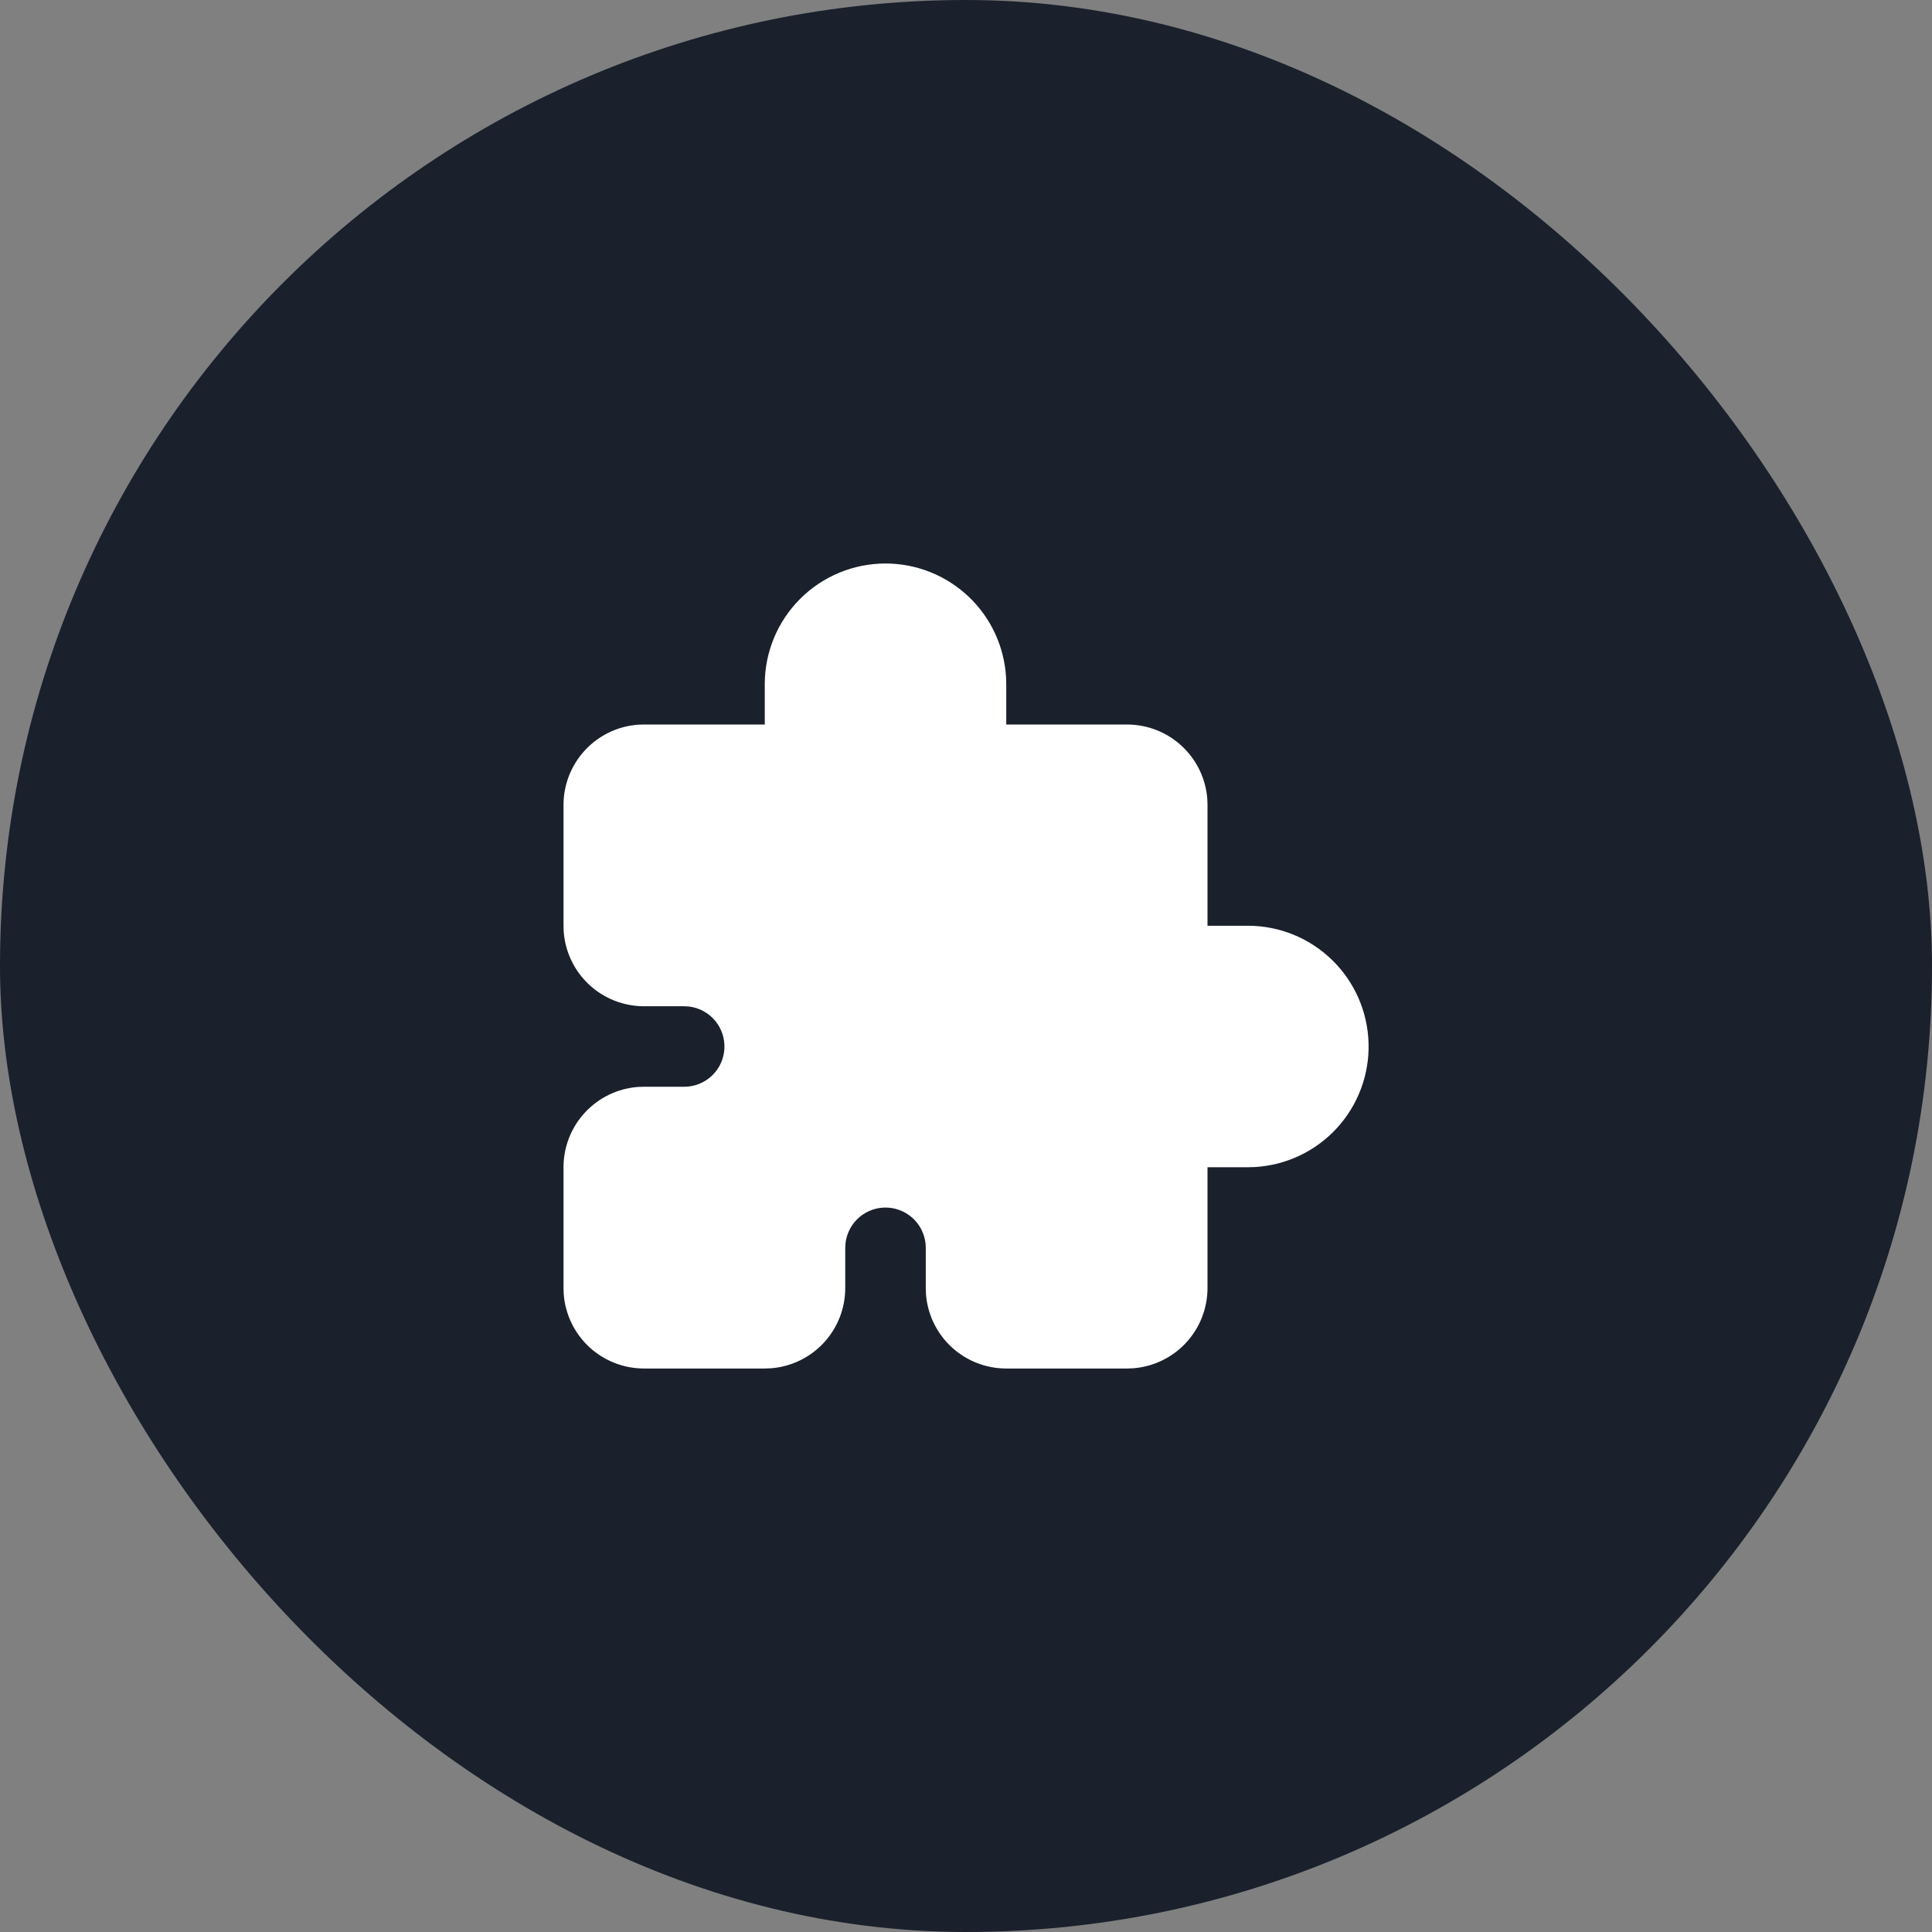
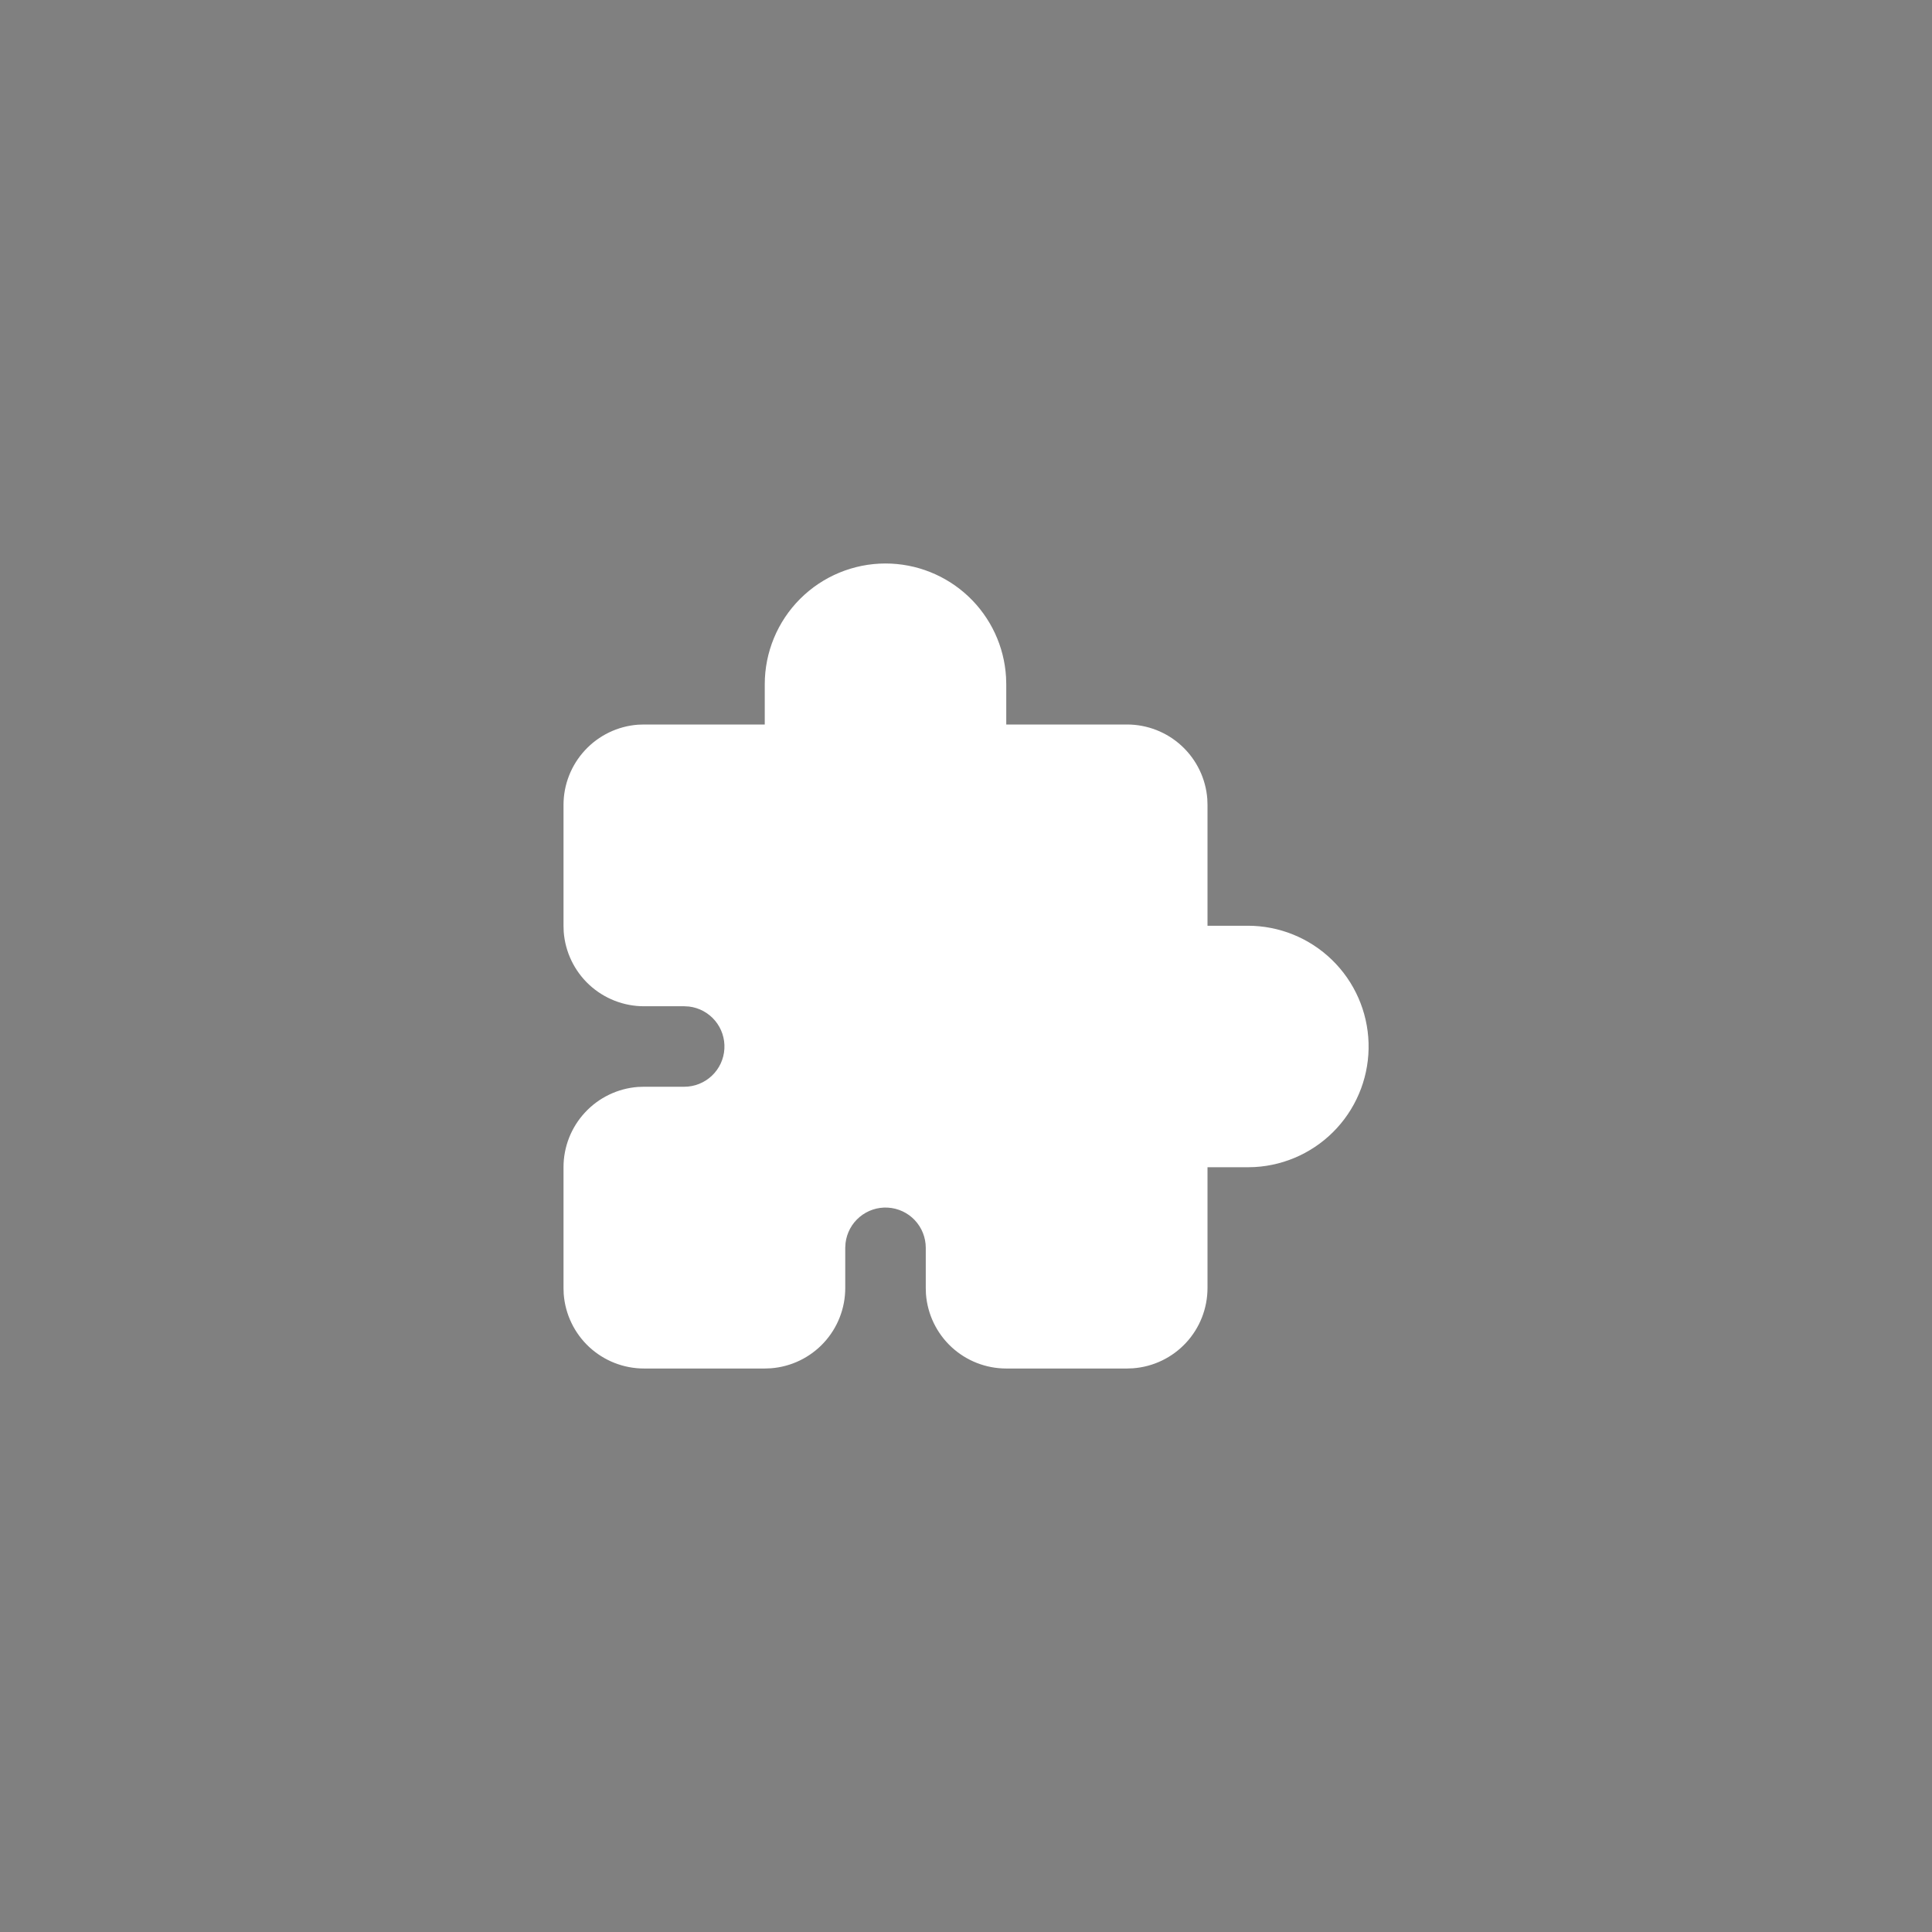
<svg xmlns="http://www.w3.org/2000/svg" width="80" height="80" viewBox="0 0 80 80" fill="none">
  <rect x="0" y="0" width="80" height="80" fill="#808080" stroke="none" />
-   <rect width="80" height="80" rx="40" fill="#1A202C" />
  <g clip-path="url(#clip0_784_1844)">
    <path d="M36.667 23.333C37.942 23.333 39.169 23.821 40.097 24.695C41.025 25.57 41.584 26.767 41.658 28.04L41.667 28.333V30H46.667C47.508 30 48.318 30.317 48.934 30.889C49.551 31.461 49.929 32.245 49.992 33.083L50 33.333V38.333H51.667C52.968 38.332 54.219 38.838 55.153 39.745C56.087 40.651 56.631 41.886 56.669 43.187C56.708 44.488 56.237 45.752 55.358 46.712C54.478 47.671 53.26 48.25 51.96 48.325L51.667 48.333H50V53.333C50 54.174 49.683 54.984 49.111 55.601C48.539 56.218 47.755 56.595 46.917 56.658L46.667 56.667H41.667C40.826 56.667 40.016 56.349 39.399 55.778C38.783 55.206 38.405 54.422 38.342 53.583L38.334 53.333V51.667C38.333 51.242 38.17 50.833 37.879 50.524C37.587 50.215 37.189 50.03 36.764 50.005C36.34 49.98 35.923 50.118 35.597 50.391C35.271 50.663 35.062 51.05 35.012 51.472L35 51.667V53.333C35 54.174 34.683 54.984 34.111 55.601C33.539 56.218 32.755 56.595 31.917 56.658L31.667 56.667H26.667C25.826 56.667 25.016 56.349 24.399 55.778C23.783 55.206 23.405 54.422 23.342 53.583L23.334 53.333V48.333C23.333 47.492 23.651 46.682 24.223 46.066C24.794 45.449 25.578 45.071 26.417 45.008L26.667 45H28.334C28.758 45 29.167 44.837 29.476 44.545C29.785 44.254 29.971 43.855 29.995 43.431C30.02 43.007 29.882 42.589 29.61 42.264C29.337 41.938 28.95 41.728 28.529 41.678L28.334 41.667H26.667C25.826 41.667 25.016 41.349 24.399 40.778C23.783 40.206 23.405 39.422 23.342 38.583L23.334 38.333V33.333C23.333 32.492 23.651 31.682 24.223 31.066C24.794 30.449 25.578 30.071 26.417 30.008L26.667 30H31.667V28.333C31.667 27.007 32.194 25.735 33.131 24.798C34.069 23.86 35.341 23.333 36.667 23.333Z" fill="white" />
  </g>
  <defs>
    <clipPath id="clip0_784_1844">
      <rect width="40" height="40" fill="white" transform="translate(20 20)" />
    </clipPath>
  </defs>
</svg>